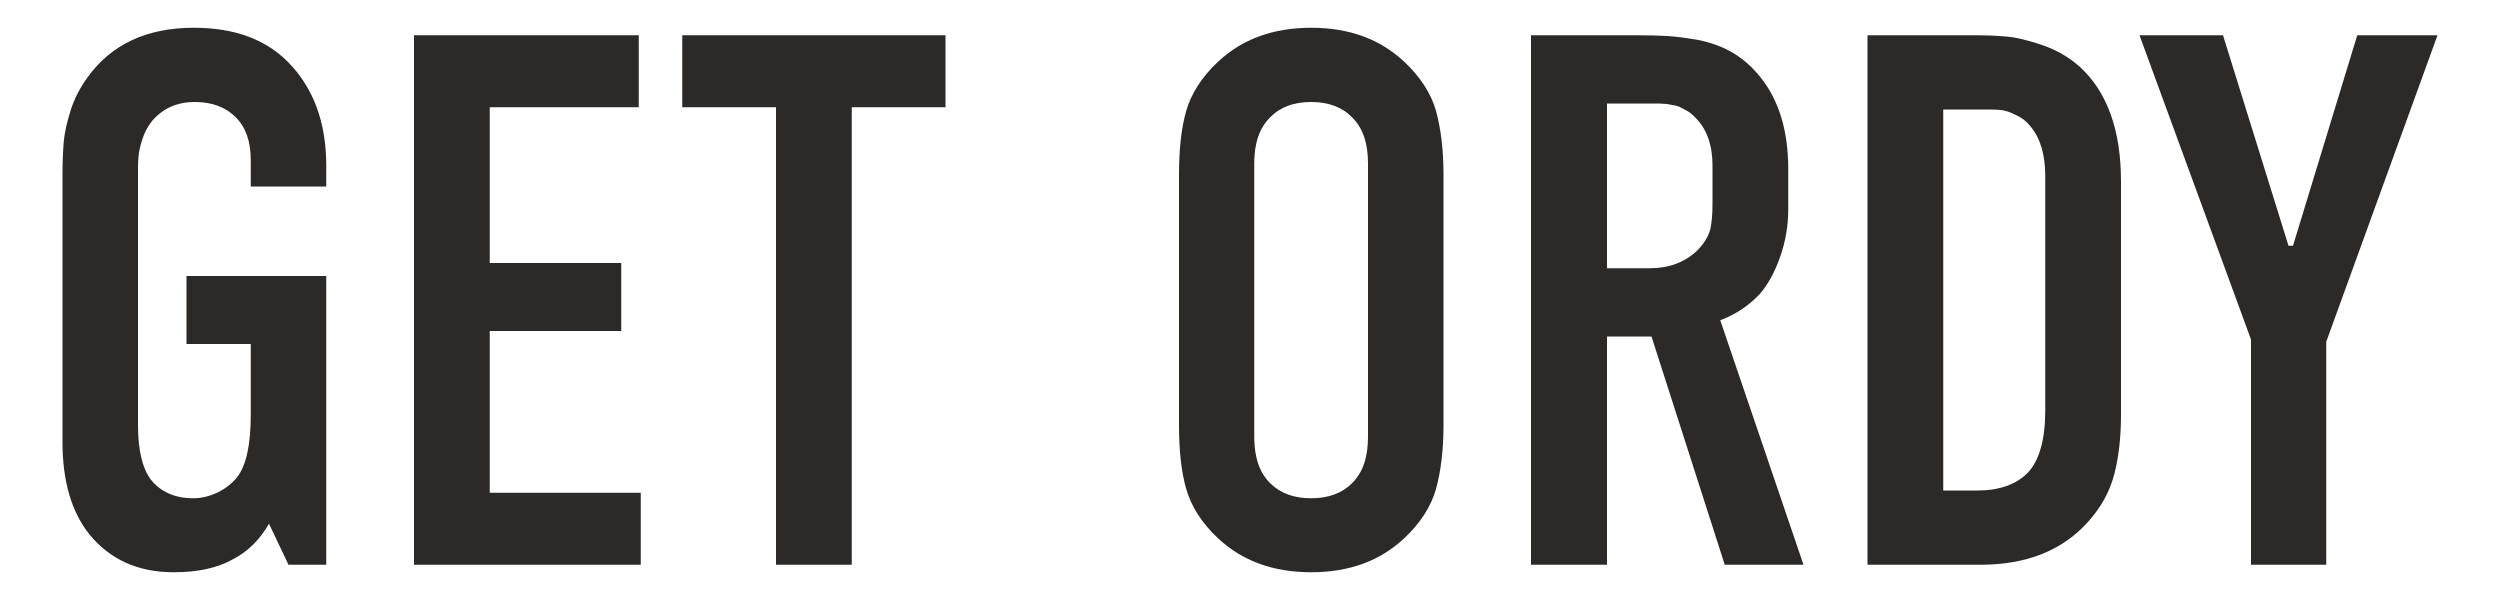
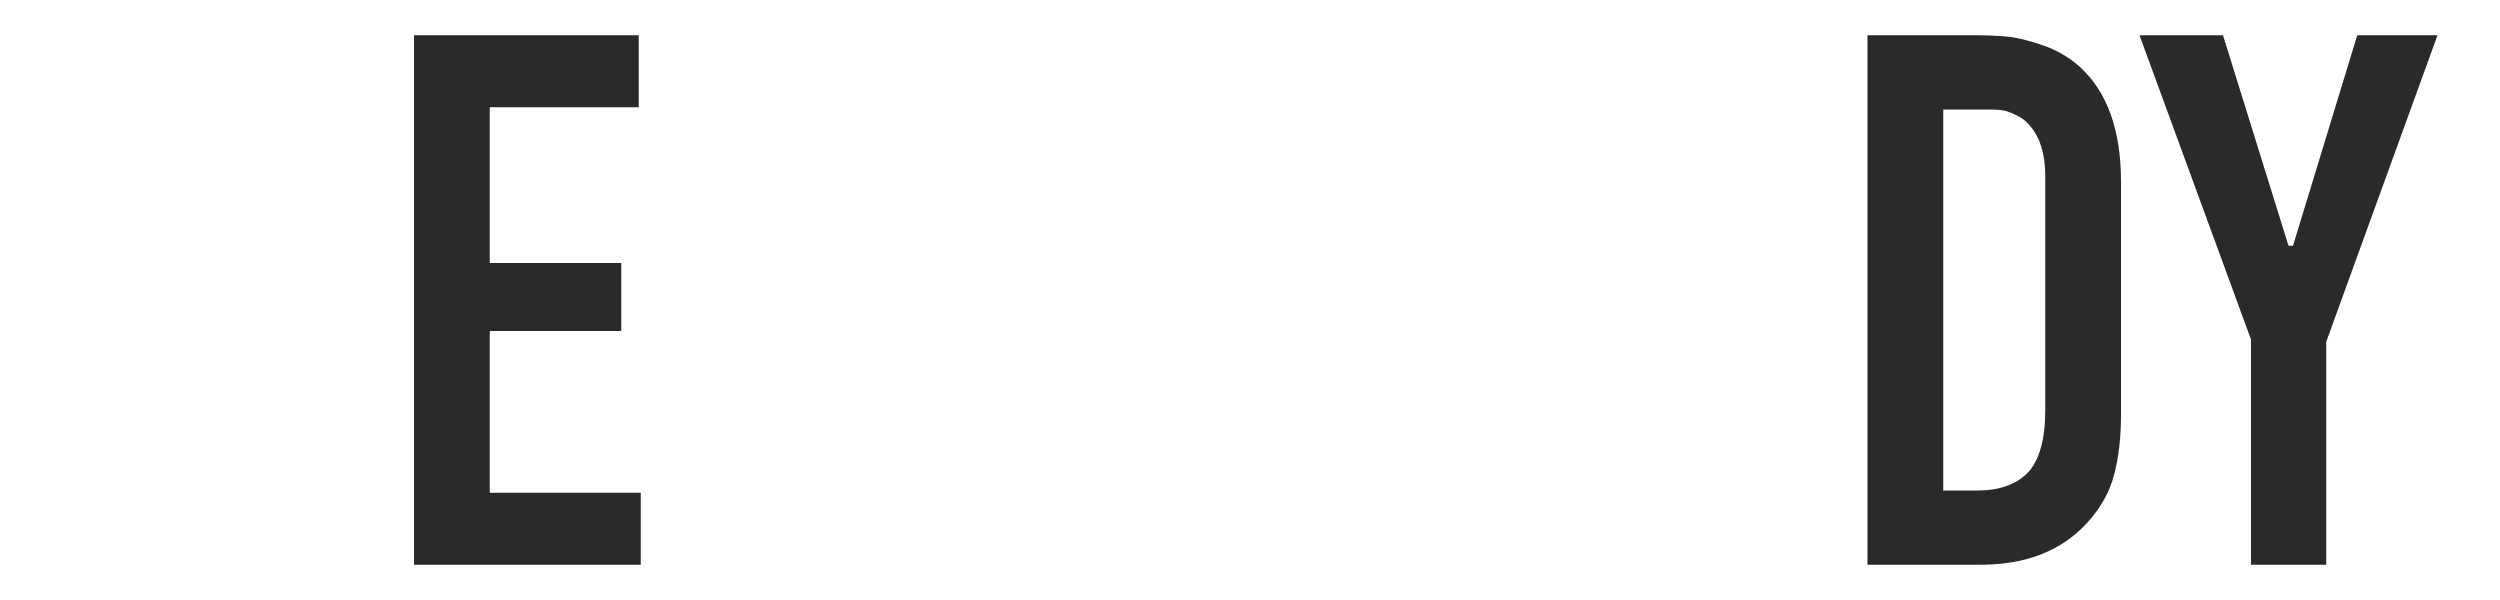
<svg xmlns="http://www.w3.org/2000/svg" xml:space="preserve" width="100mm" height="24mm" version="1.1" style="shape-rendering:geometricPrecision; text-rendering:geometricPrecision; image-rendering:optimizeQuality; fill-rule:evenodd; clip-rule:evenodd" viewBox="0 0 10000 2400">
  <defs>
    <style type="text/css"> .fil0 {fill:#2B2A29;fill-rule:nonzero} </style>
  </defs>
  <g id="Слой_x0020_1">
-     <path class="fil0" d="M1154 2259l-78 -164c-37,64 -85,112 -146,143 -61,34 -139,51 -235,51 -143,0 -255,-51 -337,-151 -72,-90 -108,-213 -108,-369l0 -1071c0,-52 2,-96 5,-131 3,-35 12,-76 27,-124 15,-48 38,-92 67,-132 95,-133 237,-200 427,-200 159,0 284,45 375,136 102,103 154,241 154,415l0 84 -302 0 0 -106c0,-74 -20,-131 -60,-171 -41,-41 -95,-61 -164,-61 -70,0 -127,25 -170,75 -18,22 -31,47 -40,75 -9,28 -14,51 -15,70 -2,19 -2,45 -2,79l0 992c0,101 17,173 51,219 40,50 97,75 170,75 33,0 65,-8 97,-23 33,-16 59,-37 79,-62 36,-47 54,-129 54,-249l0 -283 -257 0 0 -272 559 0 0 1155 -151 0z" />
    <polygon id="1" class="fil0" points="1656,2259 1656,141 2555,141 2555,429 1959,429 1959,1052 2485,1052 2485,1324 1959,1324 1959,1971 2563,1971 2563,2259 " />
-     <polygon id="2" class="fil0" points="2729,141 3782,141 3782,429 3407,429 3407,2259 3104,2259 3104,429 2729,429 " />
-     <path id="3" class="fil0" d="M4716 1702l0 -1004c0,-100 9,-185 29,-255 20,-69 62,-135 127,-196 97,-91 221,-136 373,-136 151,0 275,45 372,136 65,61 107,127 127,196 19,70 30,155 30,255l0 1004c0,100 -11,185 -30,254 -20,70 -62,136 -127,197 -97,91 -221,136 -372,136 -152,0 -276,-45 -373,-136 -65,-61 -107,-127 -127,-197 -20,-69 -29,-154 -29,-254zm756 46l0 -1095c0,-81 -21,-142 -64,-184 -40,-41 -95,-61 -163,-61 -70,0 -124,20 -164,61 -43,42 -64,103 -64,184l0 1095c0,81 21,143 64,185 40,40 94,60 164,60 68,0 123,-20 163,-60 43,-42 64,-104 64,-185z" />
-     <path id="4" class="fil0" d="M6124 141l397 0c4,0 11,0 20,0 53,0 96,1 128,3 32,2 73,7 124,16 51,10 97,27 138,51 42,25 78,57 110,97 74,91 112,214 112,369l0 160c0,66 -11,129 -32,189 -21,61 -48,110 -80,148 -43,46 -96,83 -160,107l333 978 -315 0 -293 -913 -178 0 0 913 -304 0 0 -2118zm304 273l0 659 171 0c76,0 138,-23 188,-69 27,-27 44,-54 52,-80 8,-27 11,-64 11,-111l0 -151c0,-82 -23,-147 -70,-193 -7,-7 -13,-13 -20,-18 -7,-5 -14,-9 -22,-13 -8,-4 -15,-8 -21,-11 -6,-3 -14,-5 -23,-6 -9,-2 -16,-3 -21,-4 -5,-1 -13,-2 -24,-2 -11,-1 -18,-1 -21,-1 -4,0 -11,0 -23,0 -12,0 -19,0 -21,0l-156 0z" />
    <path id="5" class="fil0" d="M7470 141l408 0c56,0 105,1 145,5 40,3 90,15 148,35 58,20 108,50 149,87 109,100 164,253 164,458l0 933c0,89 -9,169 -27,238 -18,70 -54,135 -109,195 -103,112 -245,167 -427,167l-451 0 0 -2118zm303 297l0 1524 136 0c89,0 156,-24 203,-72 46,-50 69,-133 69,-249l0 -937c0,-84 -19,-150 -58,-197 -17,-22 -38,-38 -62,-48 -23,-12 -44,-18 -60,-19 -17,-2 -42,-2 -74,-2l-154 0z" />
    <polygon id="6" class="fil0" points="9750,141 9305,1367 9305,2259 9004,2259 9004,1358 8558,141 8892,141 9154,983 9172,983 9429,141 " />
  </g>
</svg>